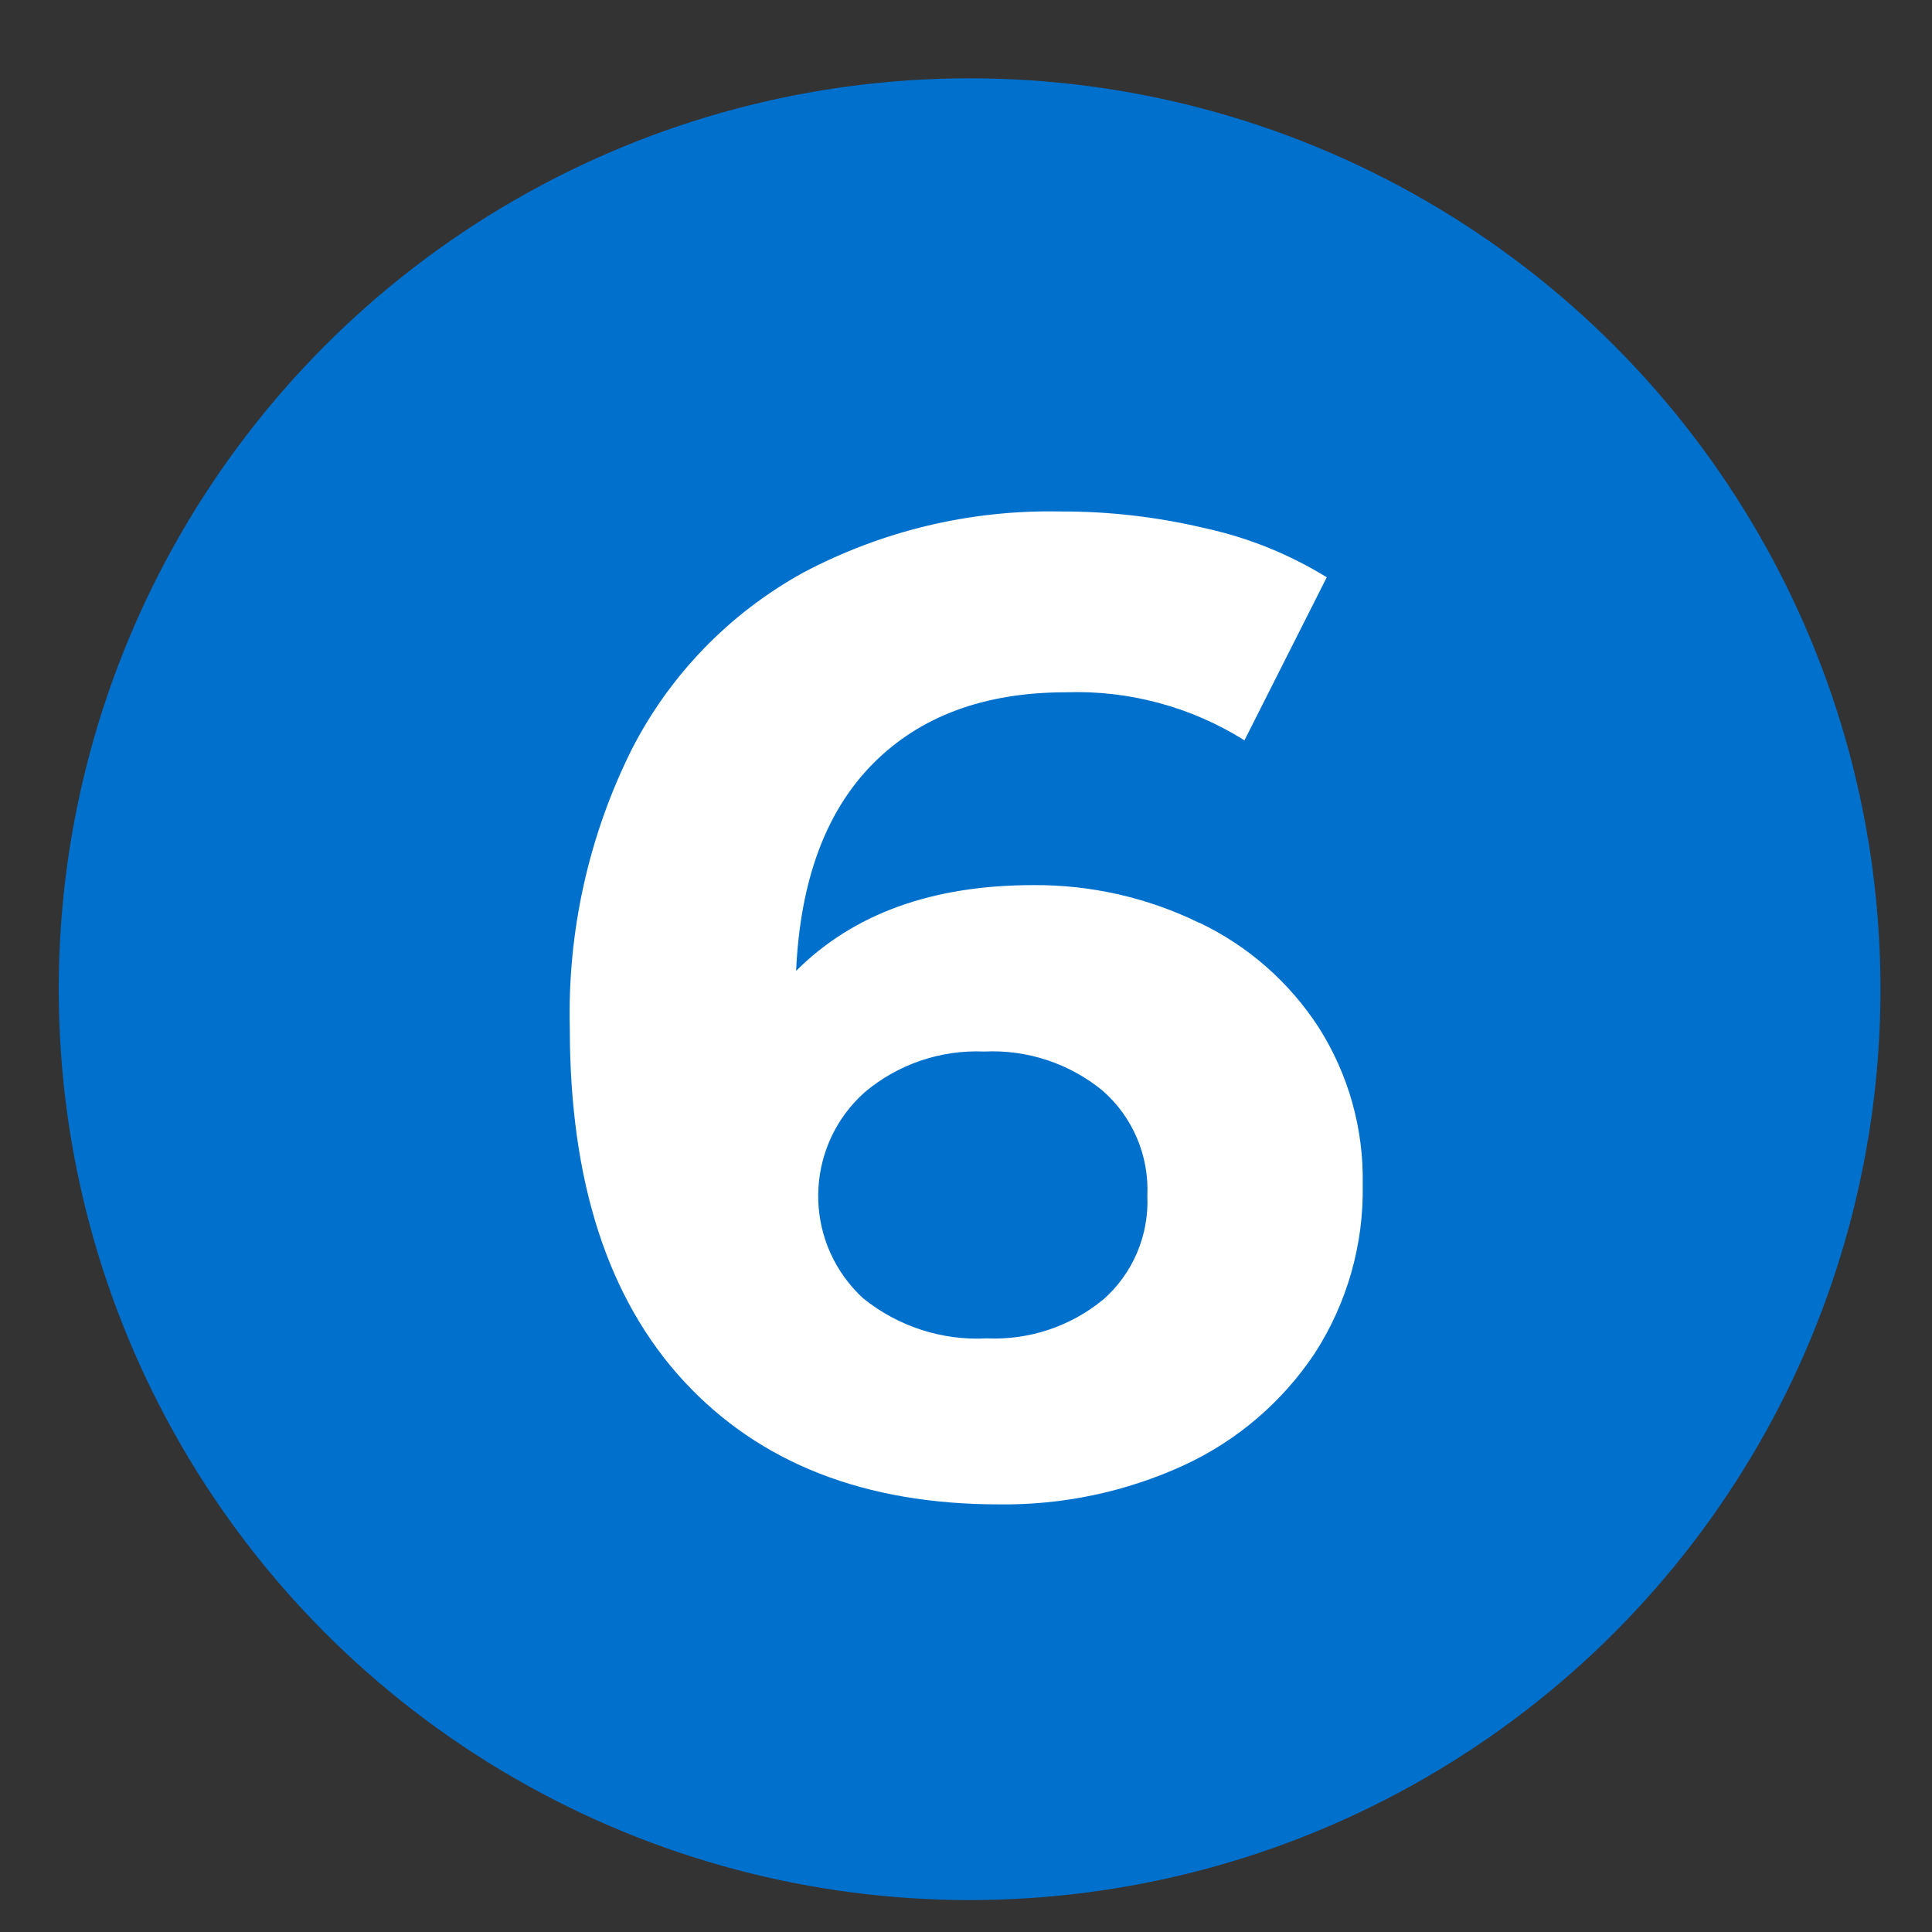
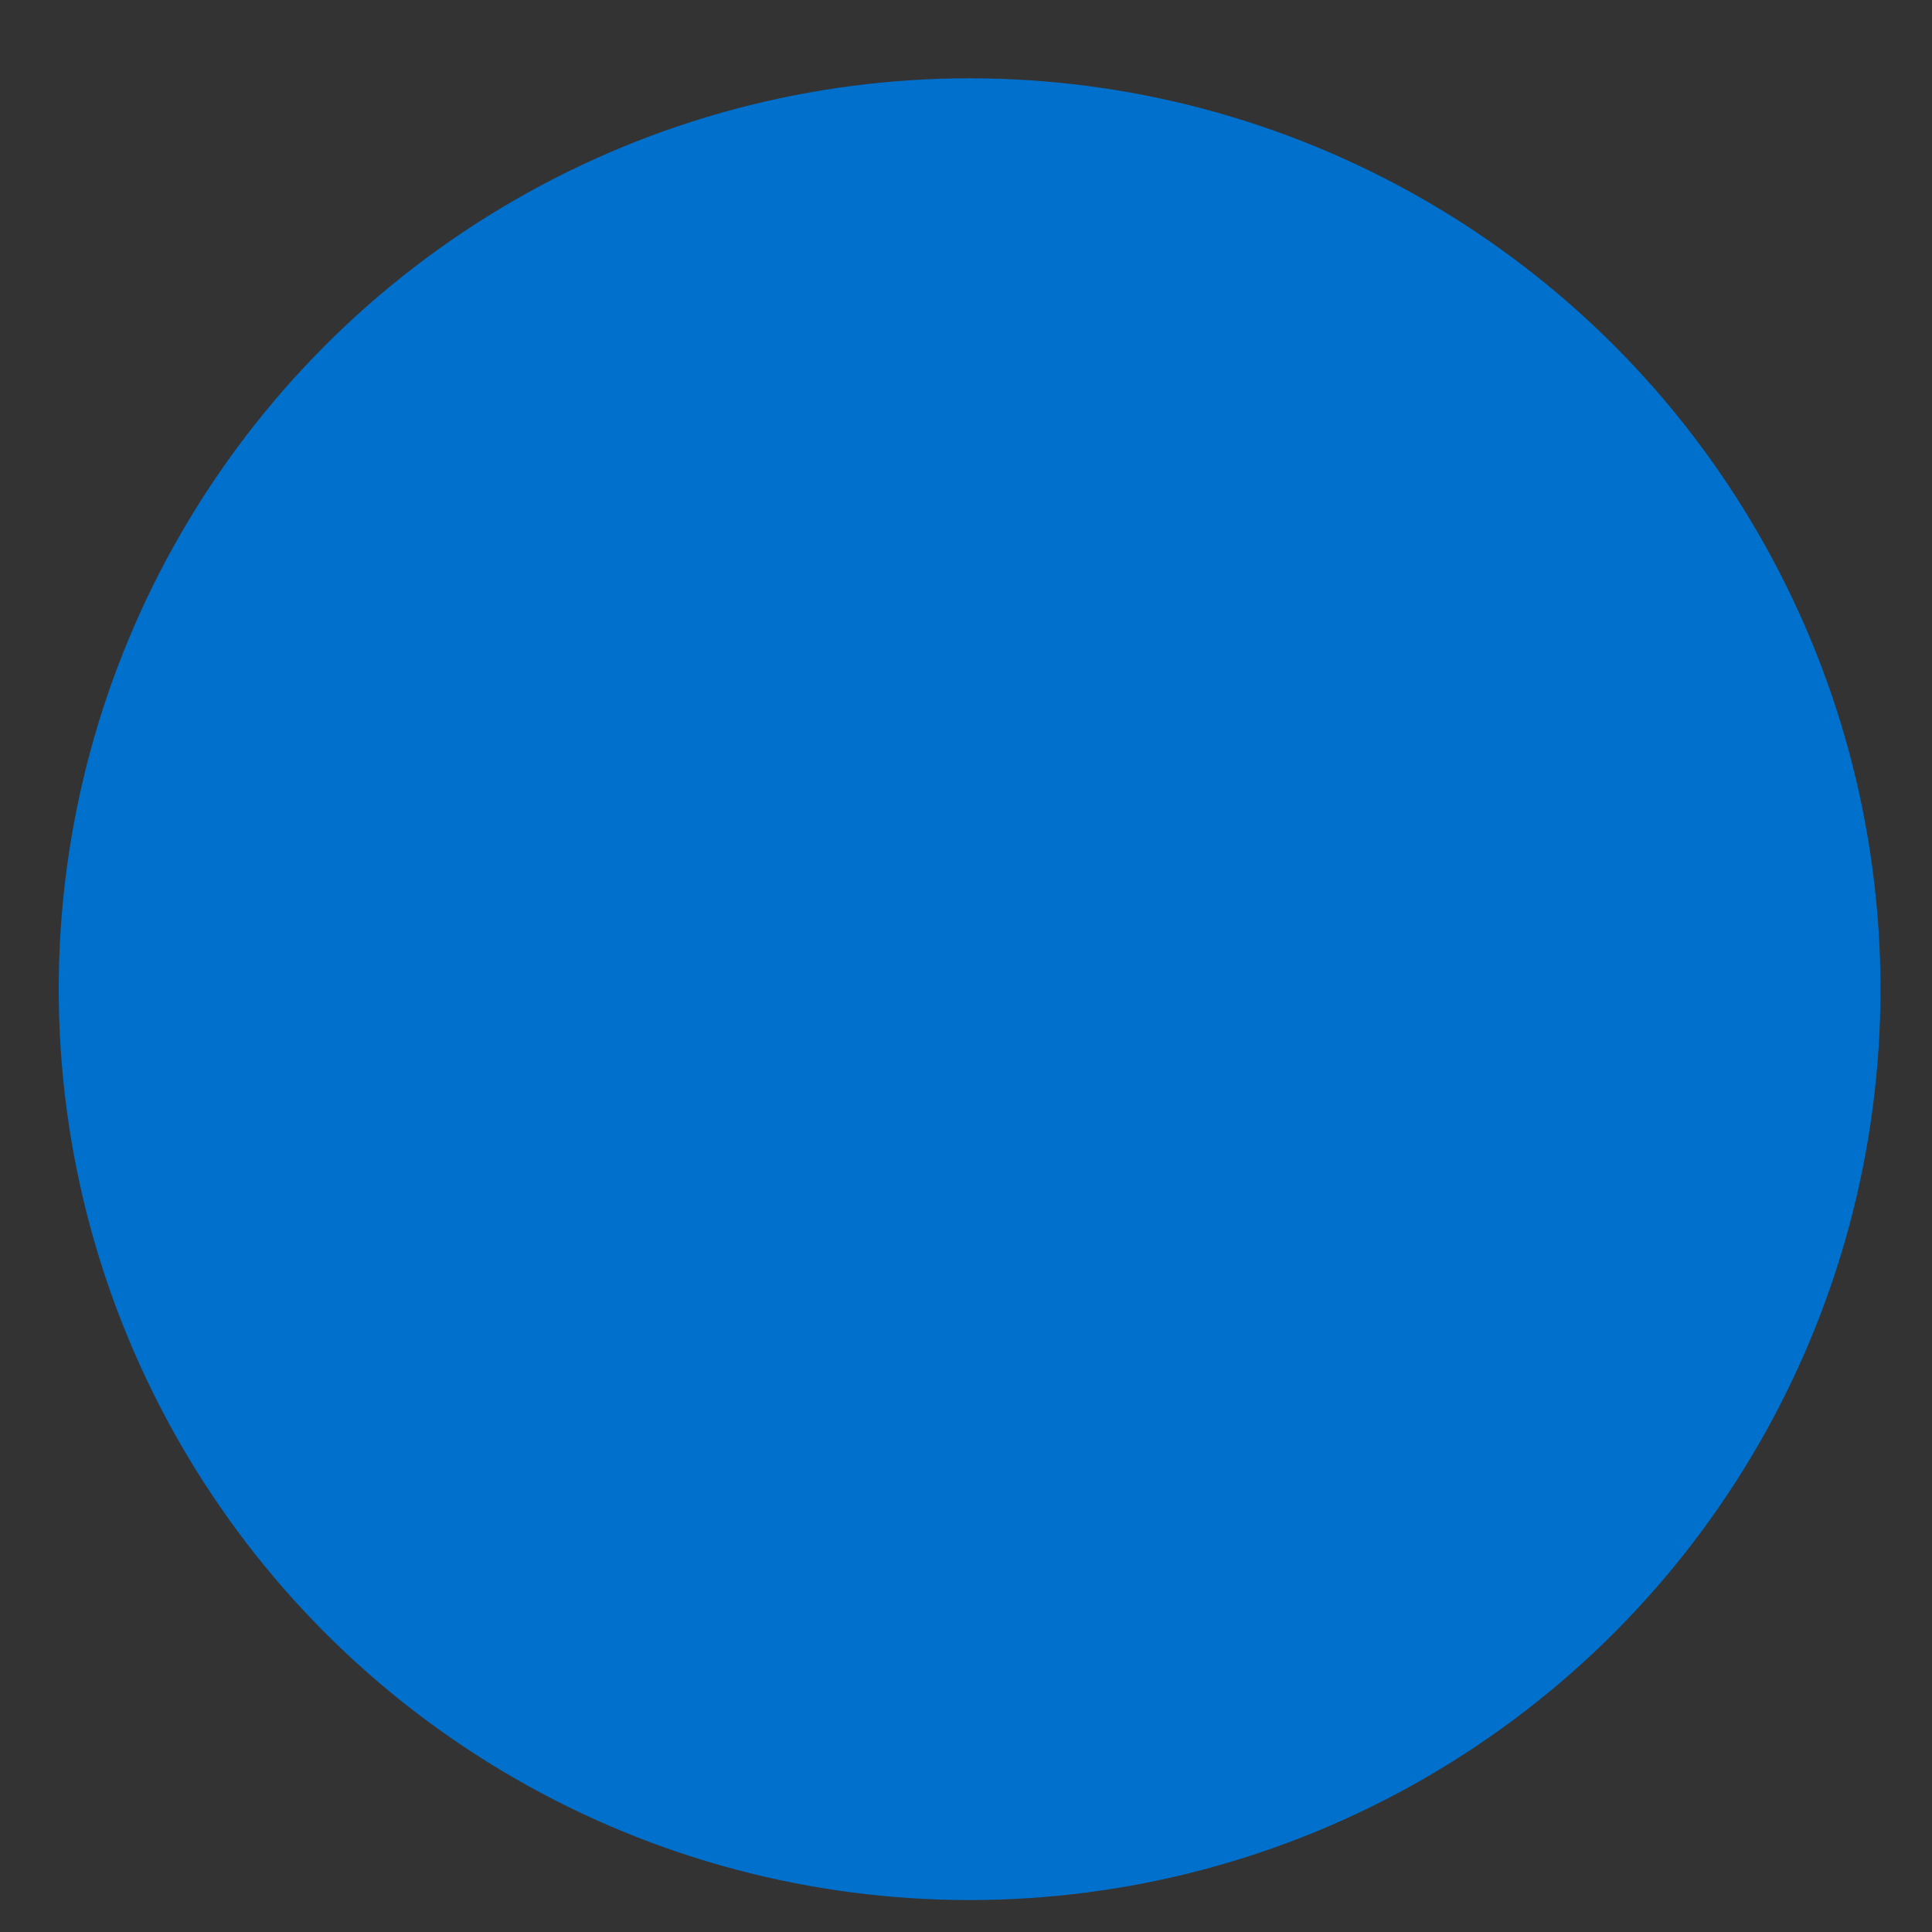
<svg xmlns="http://www.w3.org/2000/svg" id="a" viewBox="0 0 150 150">
  <rect x="0" y="0" width="150" height="150" fill="#333333" stroke="none" />
  <defs>
    <style>.e{fill:#0070cd;}.f{fill:#fff;}</style>
  </defs>
  <g id="b">
    <circle id="c" class="e" cx="75.28" cy="76.8" r="70.72" />
-     <path id="d" class="f" d="M93.12,71.64c3.78,1.8,6.99,4.62,9.27,8.14,2.31,3.64,3.5,7.88,3.41,12.2,.09,4.64-1.21,9.2-3.73,13.1-2.52,3.78-6.04,6.79-10.17,8.69-4.49,2.06-9.39,3.09-14.33,3.03-10.44,0-18.6-3.2-24.49-9.58-5.89-6.39-8.84-15.51-8.84-27.37-.19-7.49,1.45-14.92,4.79-21.63,2.96-5.81,7.6-10.6,13.31-13.75,6.12-3.25,12.97-4.89,19.9-4.76,3.86-.02,7.7,.43,11.45,1.33,3.29,.73,6.44,2.01,9.32,3.78l-6.39,12.66c-4.14-2.6-8.97-3.9-13.86-3.73-6.32,0-11.32,1.85-14.98,5.54-3.66,3.69-5.65,9.06-5.97,16.09,4.44-4.44,10.58-6.66,18.42-6.66,4.46-.03,8.87,.97,12.88,2.93Zm-7.5,29.29c2.33-2.03,3.6-5.02,3.46-8.1,.14-3.1-1.13-6.09-3.46-8.14-2.59-2.13-5.87-3.21-9.22-3.05-3.37-.14-6.67,.98-9.25,3.15-4.45,3.95-4.86,10.77-.91,15.22,.25,.28,.51,.55,.79,.8,2.7,2.18,6.12,3.29,9.58,3.1,3.26,.15,6.47-.91,9-2.98Z" />
  </g>
</svg>